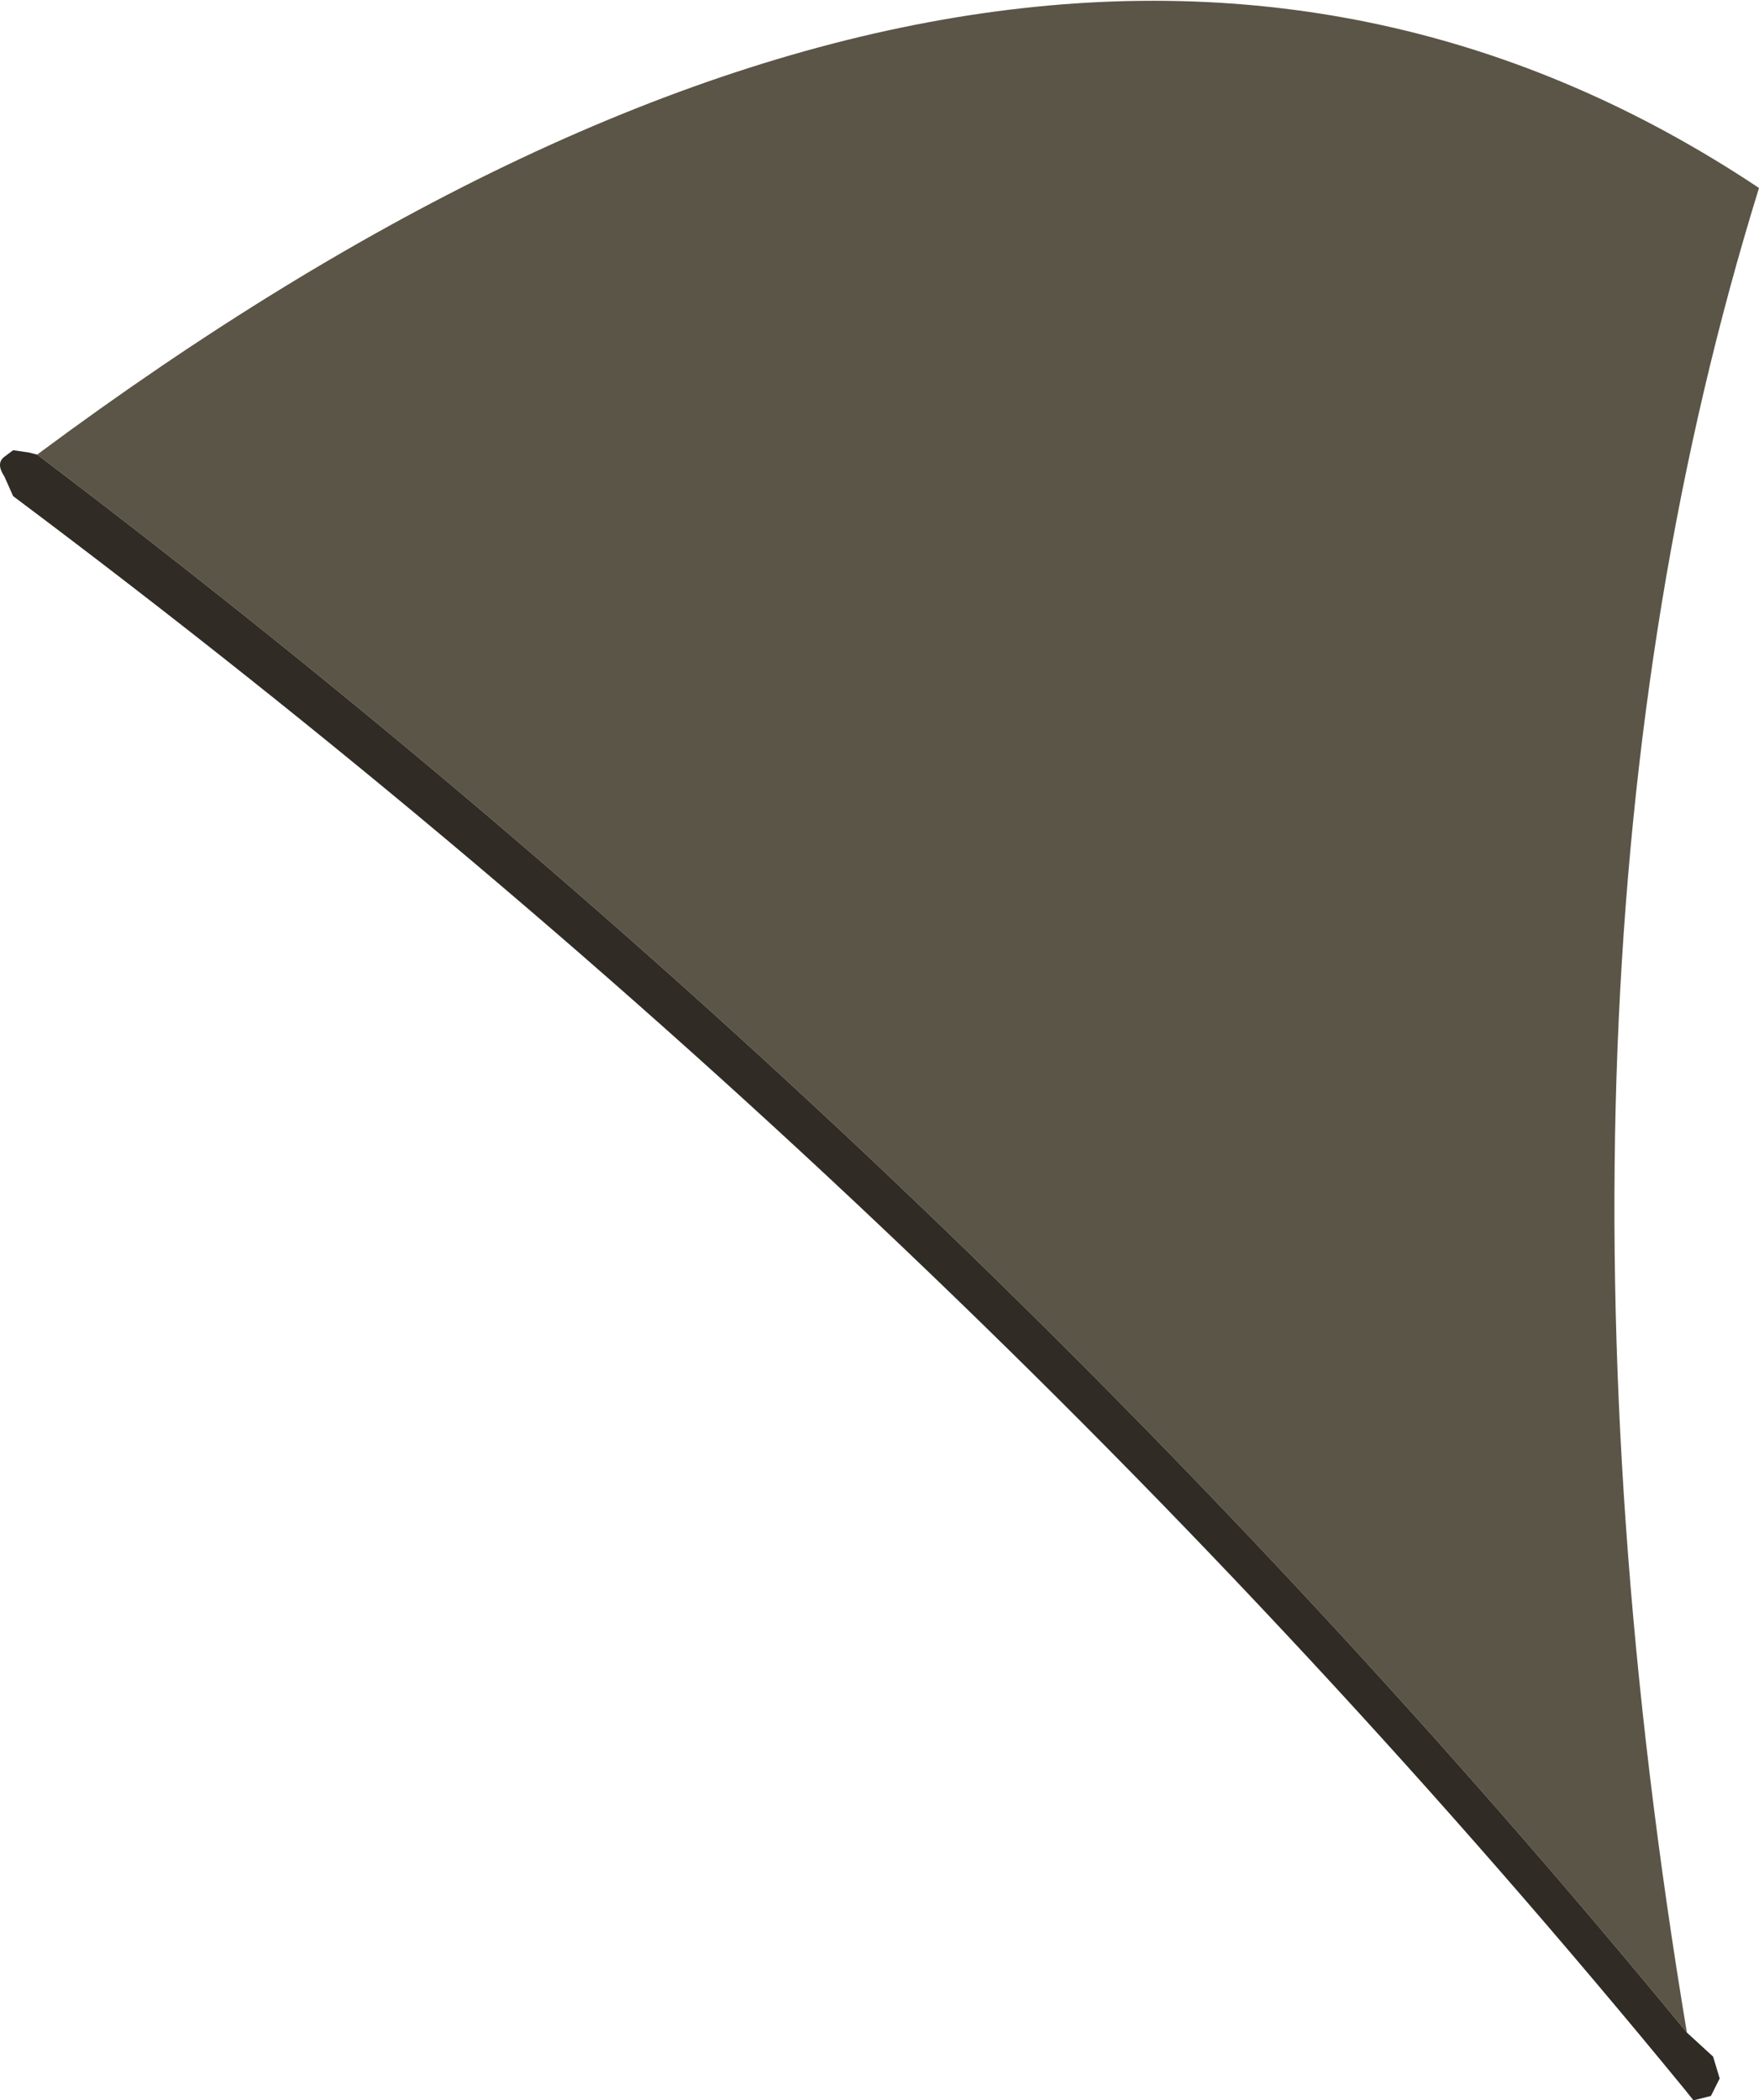
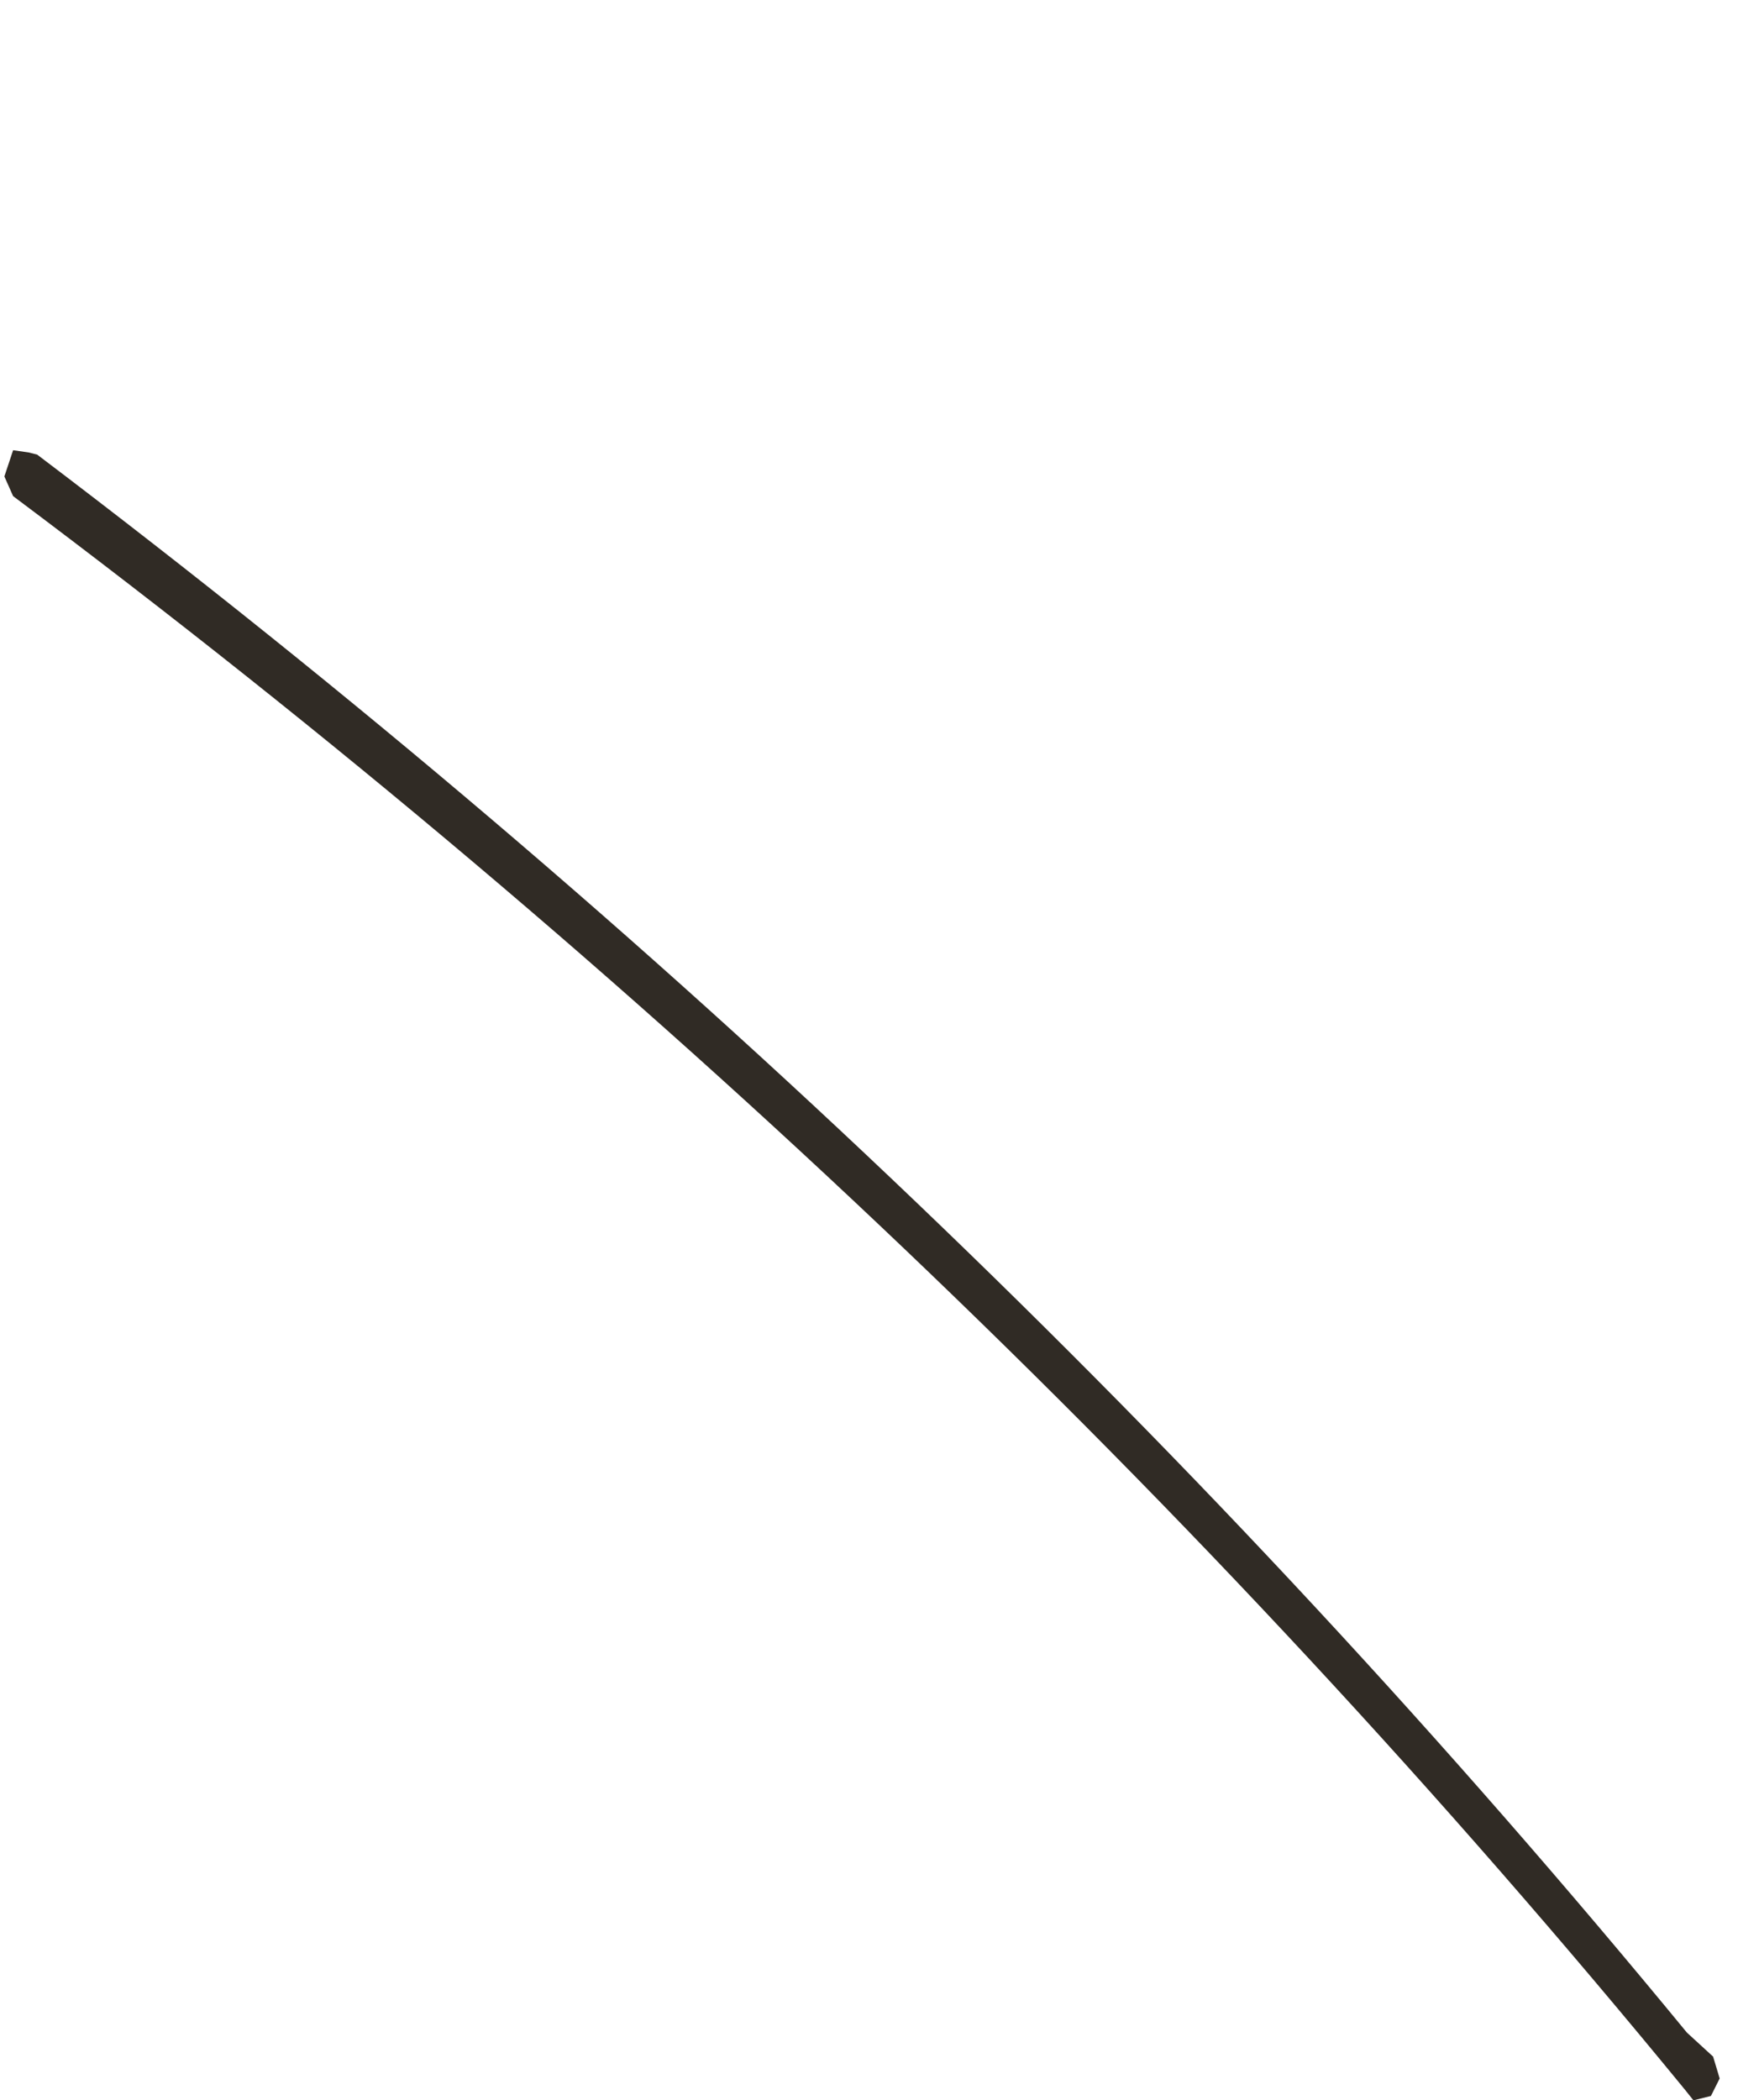
<svg xmlns="http://www.w3.org/2000/svg" height="48.05px" width="40.25px">
  <g transform="matrix(1.0, 0.0, 0.0, 1.0, 20.1, 24.0)">
-     <path d="M-19.25 -13.6 Q3.7 -30.65 20.15 -19.7 14.5 -1.45 18.5 22.5 2.15 2.6 -19.25 -13.6" fill="#5b5547" fill-rule="evenodd" stroke="none" />
-     <path d="M18.5 22.5 L19.1 23.05 19.25 23.55 19.05 23.95 18.65 24.05 18.45 23.8 Q1.9 3.6 -19.8 -12.65 L-20.0 -13.1 Q-20.2 -13.4 -20.0 -13.55 L-19.8 -13.7 -19.45 -13.65 -19.25 -13.6 Q2.15 2.6 18.5 22.5" fill="#302b25" fill-rule="evenodd" stroke="none" />
+     <path d="M18.5 22.5 L19.1 23.05 19.25 23.55 19.05 23.95 18.65 24.05 18.45 23.8 Q1.9 3.6 -19.8 -12.65 L-20.0 -13.1 L-19.8 -13.7 -19.45 -13.65 -19.25 -13.6 Q2.15 2.6 18.5 22.5" fill="#302b25" fill-rule="evenodd" stroke="none" />
  </g>
</svg>